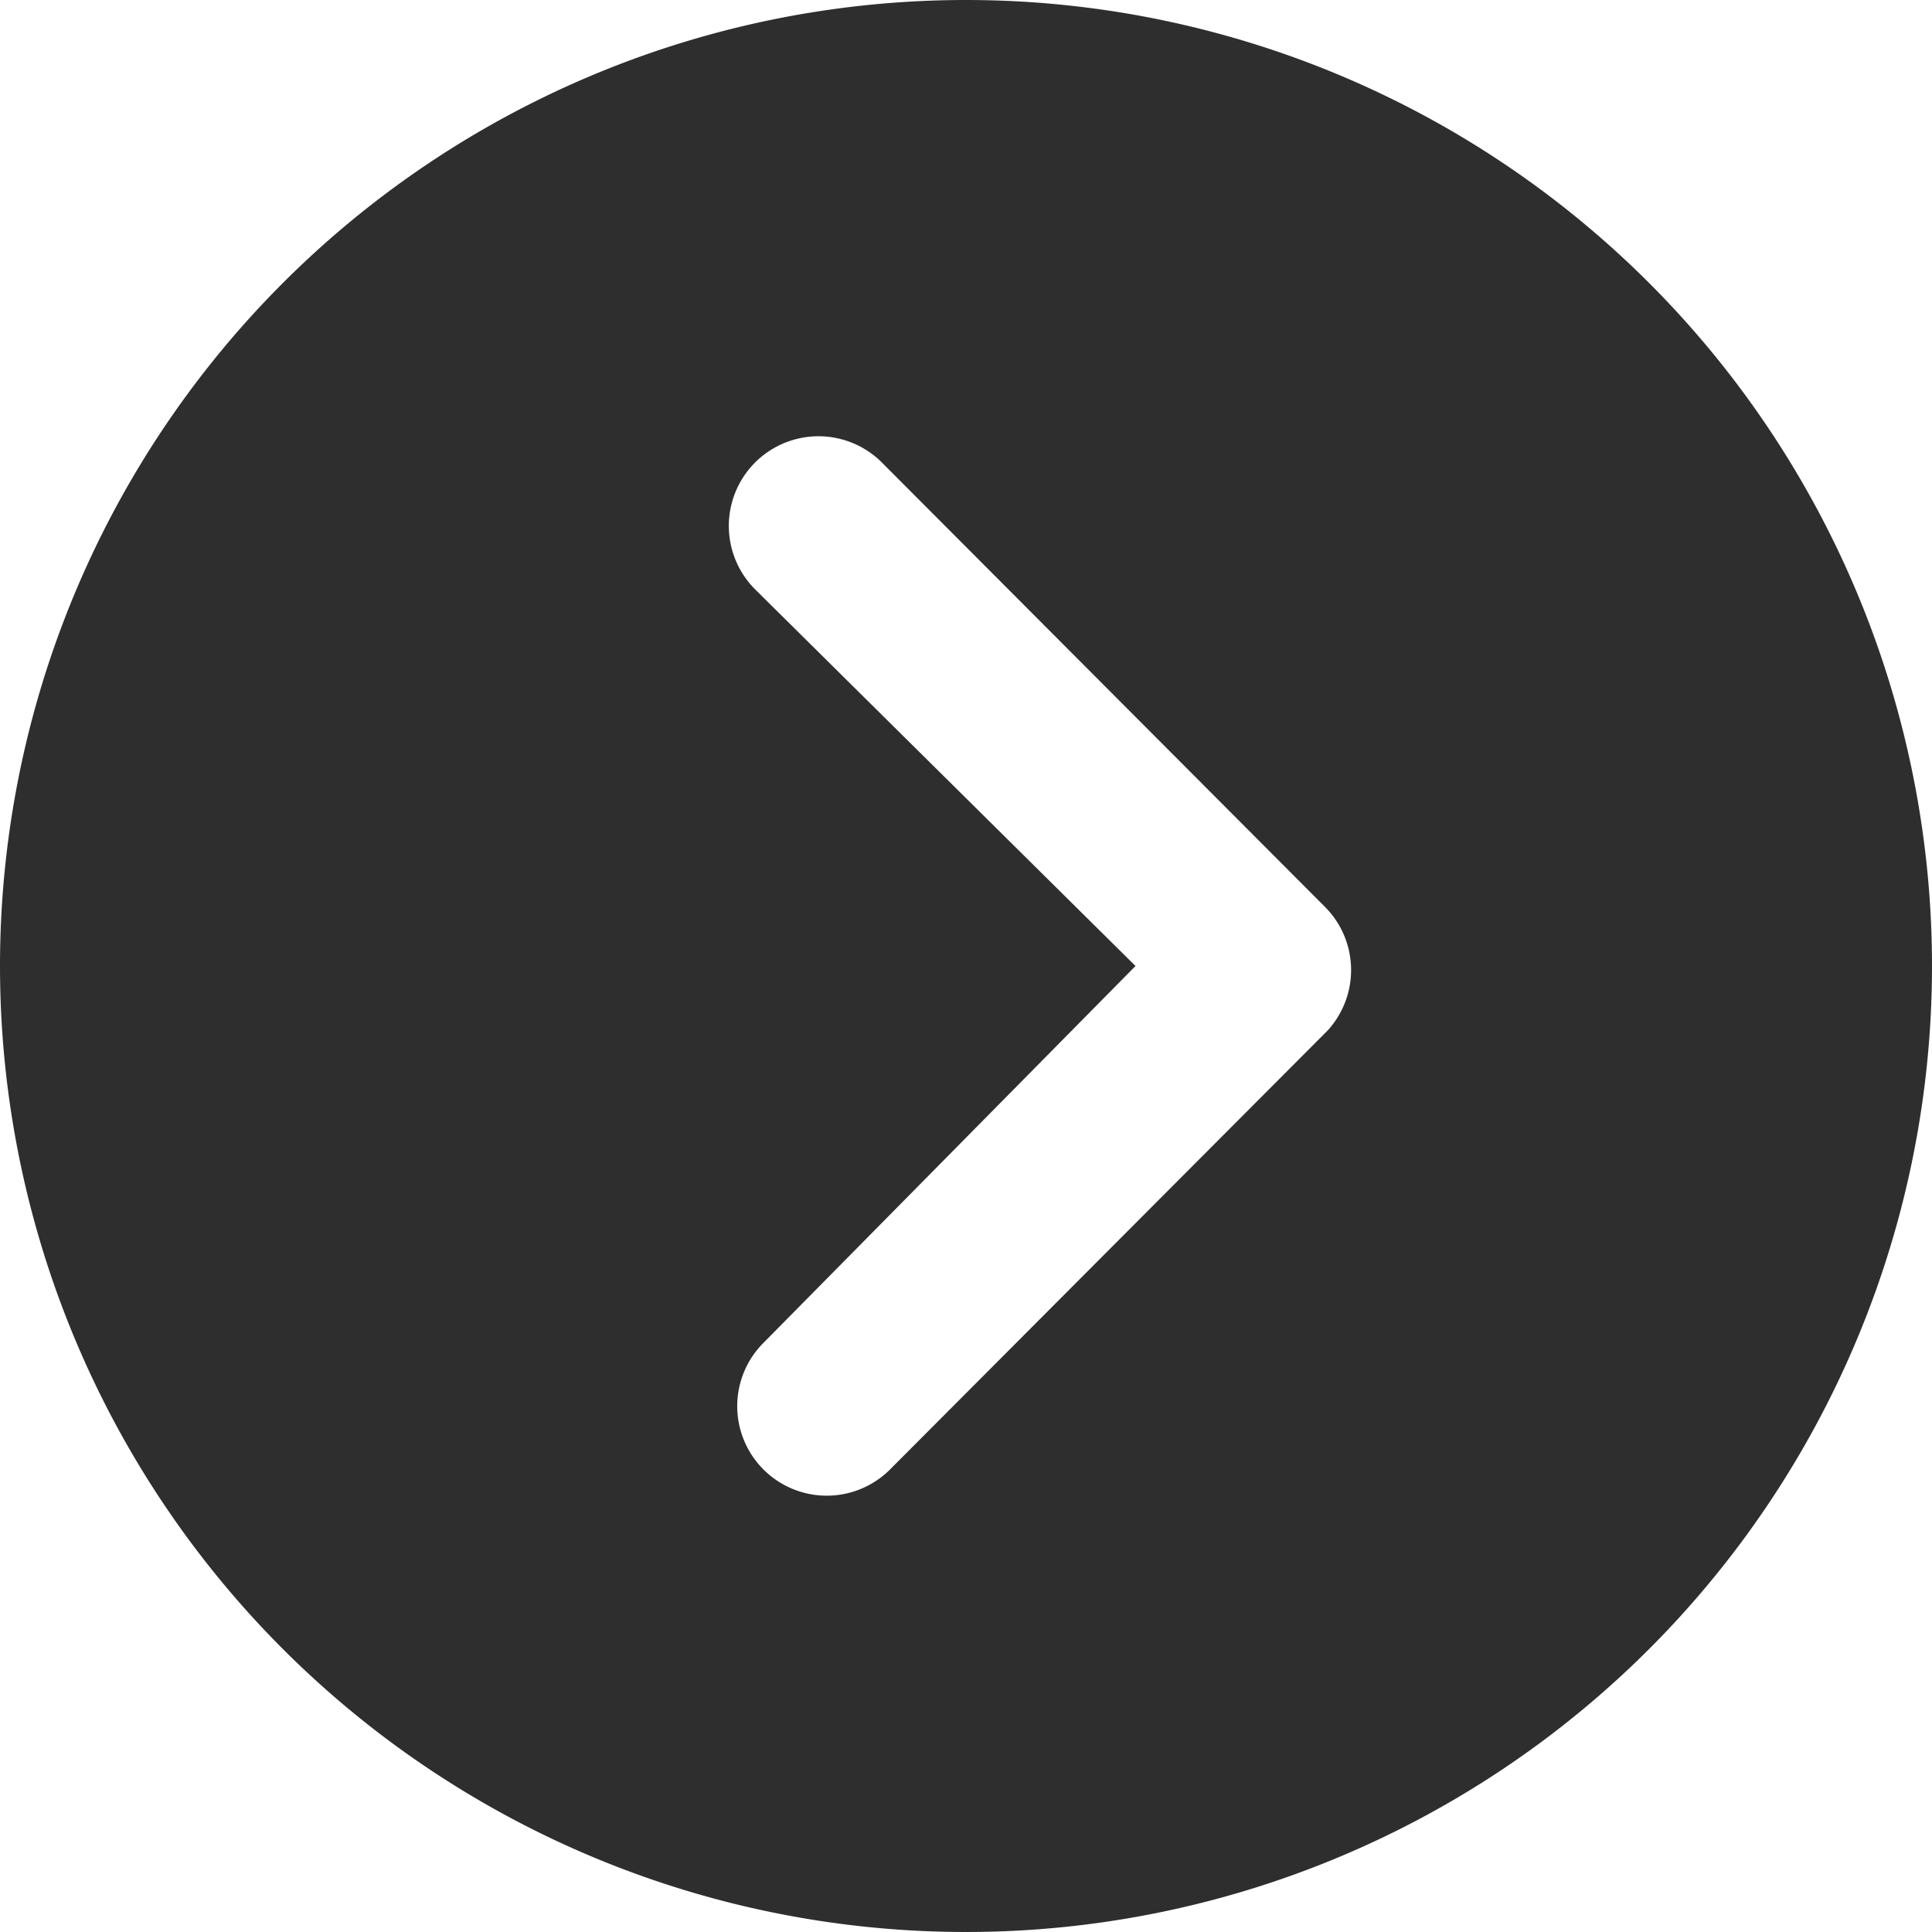
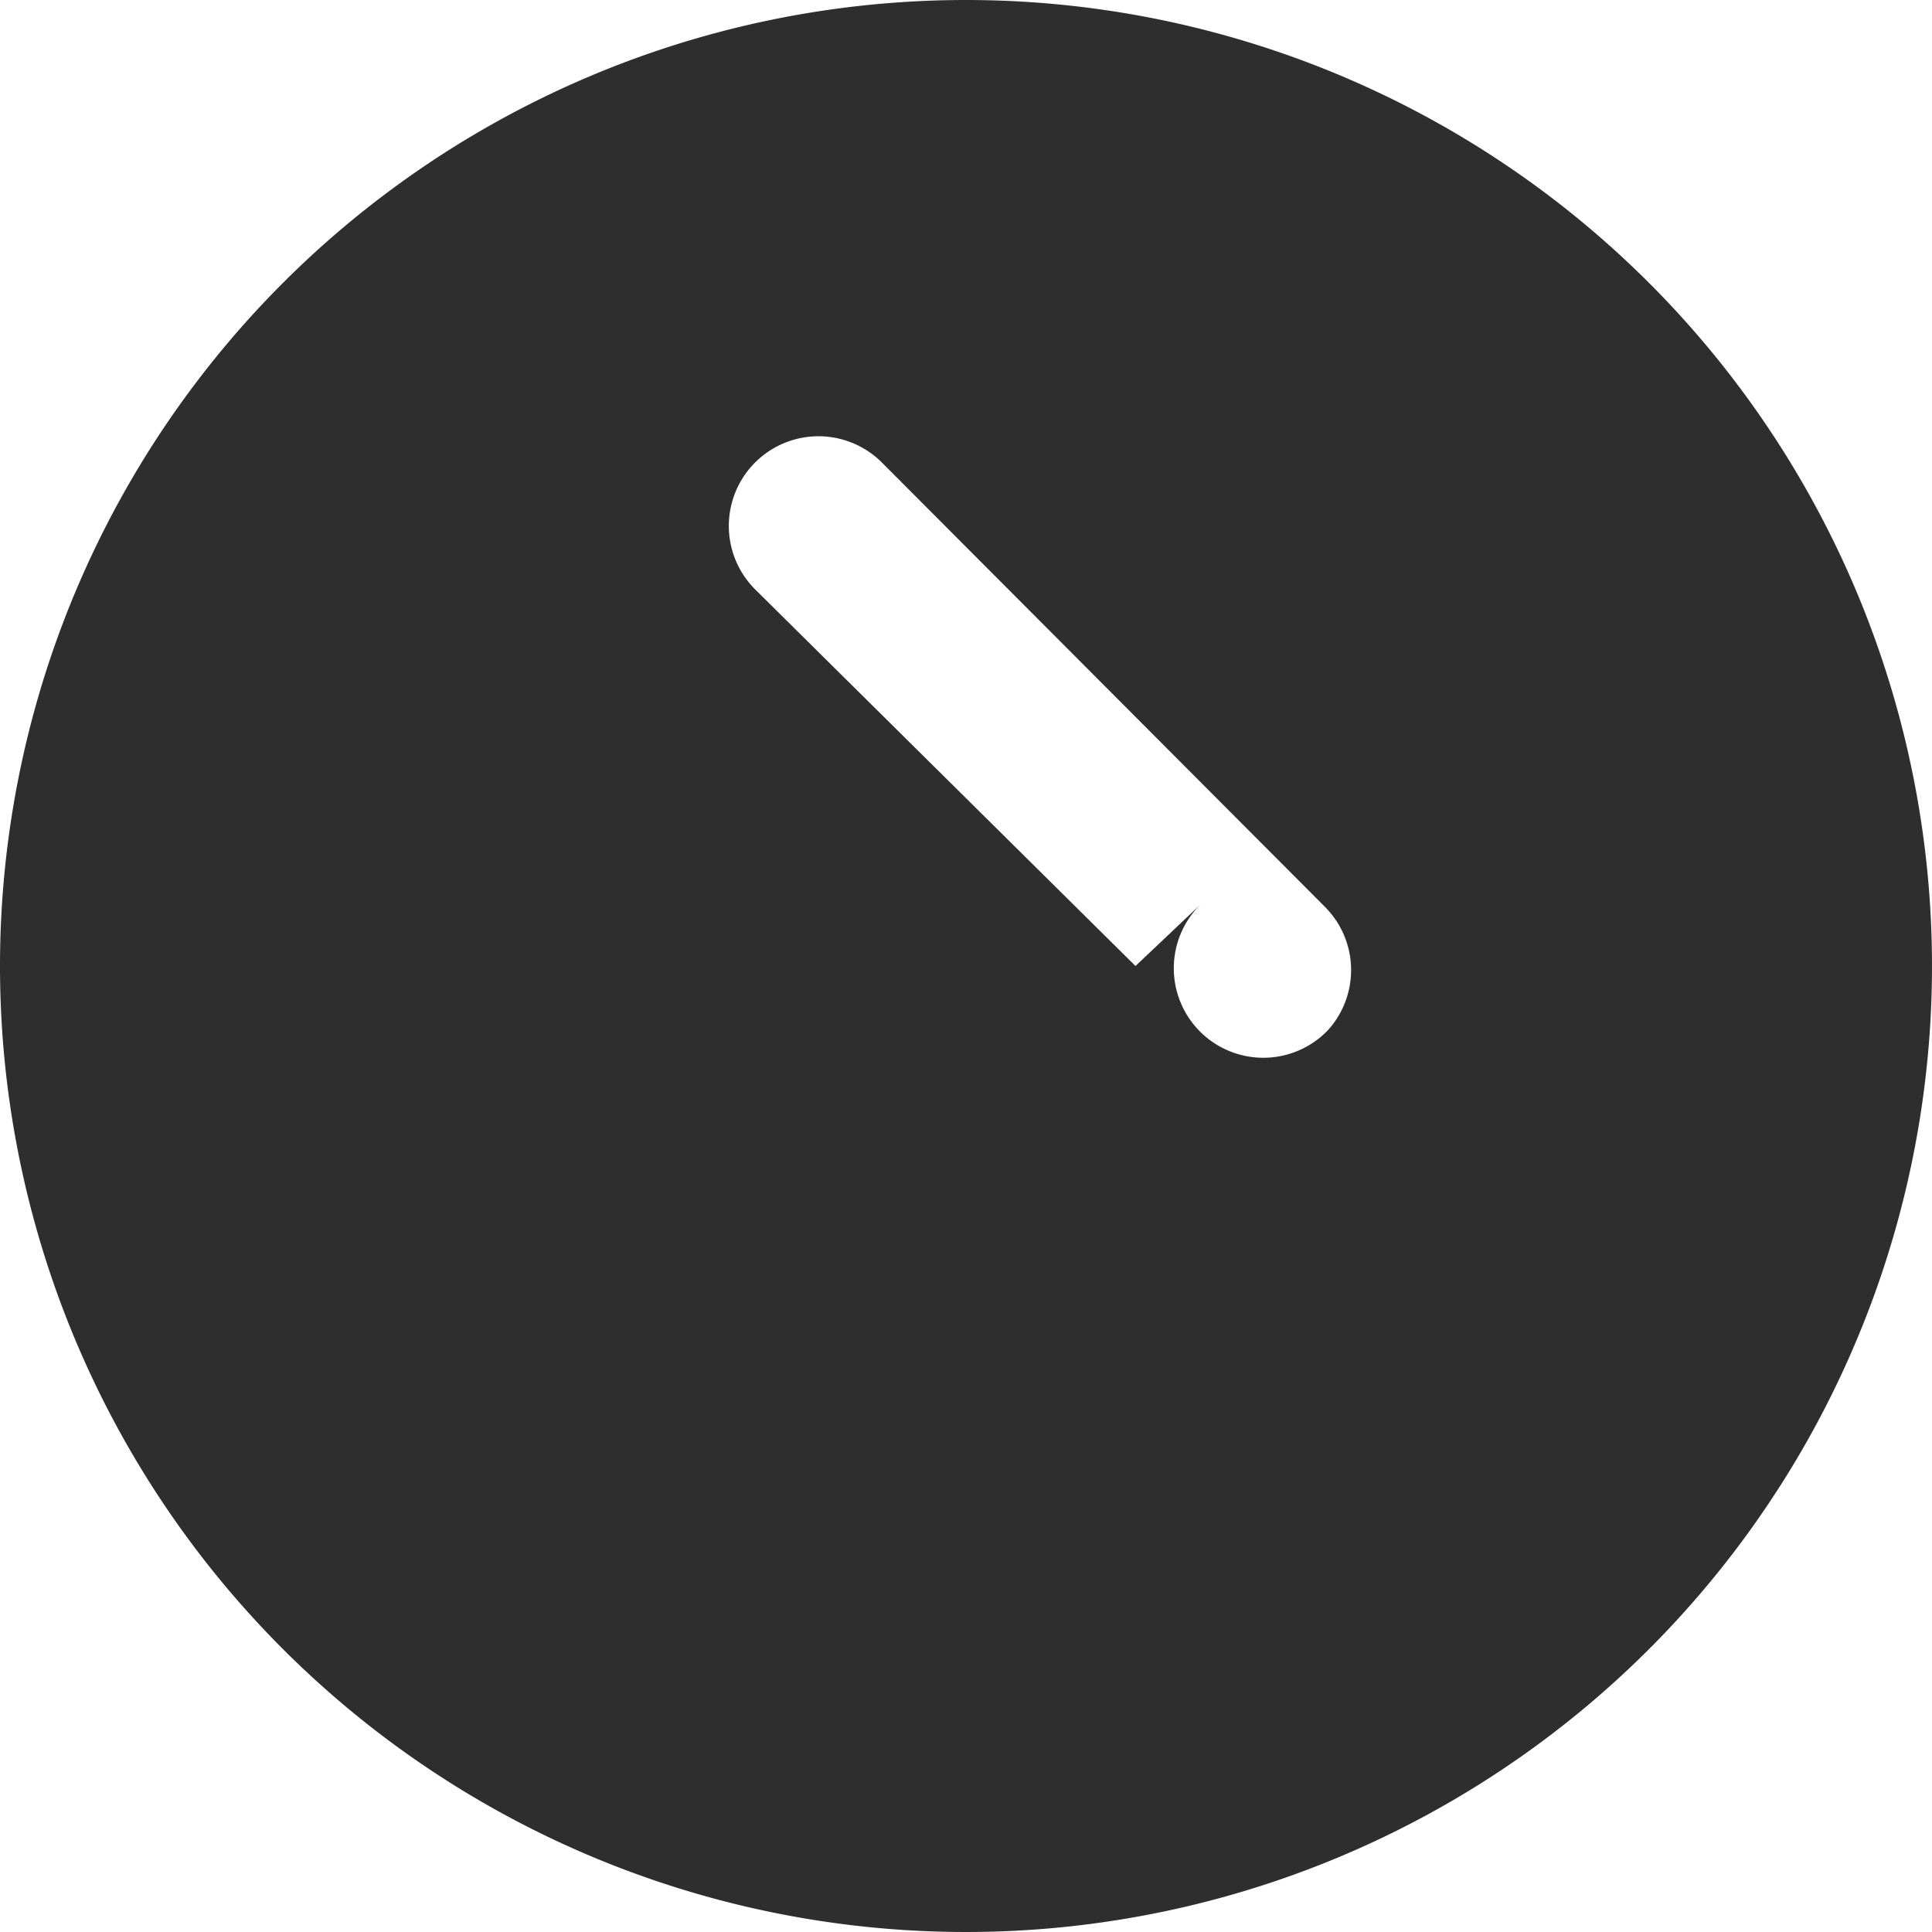
<svg xmlns="http://www.w3.org/2000/svg" width="30" height="30" viewBox="0 0 30 30">
-   <path id="Icon_ionic-ios-arrow-dropright-circle" data-name="Icon ionic-ios-arrow-dropright-circle" d="M3.375,18.375a15,15,0,1,0,15-15A15,15,0,0,0,3.375,18.375Zm17.632,0L15.1,12.526a1.392,1.392,0,1,1,1.969-1.969l6.88,6.9a1.39,1.39,0,0,1,.043,1.918l-6.779,6.8a1.39,1.39,0,1,1-1.969-1.962Z" transform="translate(-3.375 -3.375)" fill="#2e2e2e" />
+   <path id="Icon_ionic-ios-arrow-dropright-circle" data-name="Icon ionic-ios-arrow-dropright-circle" d="M3.375,18.375a15,15,0,1,0,15-15A15,15,0,0,0,3.375,18.375Zm17.632,0L15.1,12.526a1.392,1.392,0,1,1,1.969-1.969l6.88,6.9a1.39,1.39,0,0,1,.043,1.918a1.39,1.39,0,1,1-1.969-1.962Z" transform="translate(-3.375 -3.375)" fill="#2e2e2e" />
</svg>